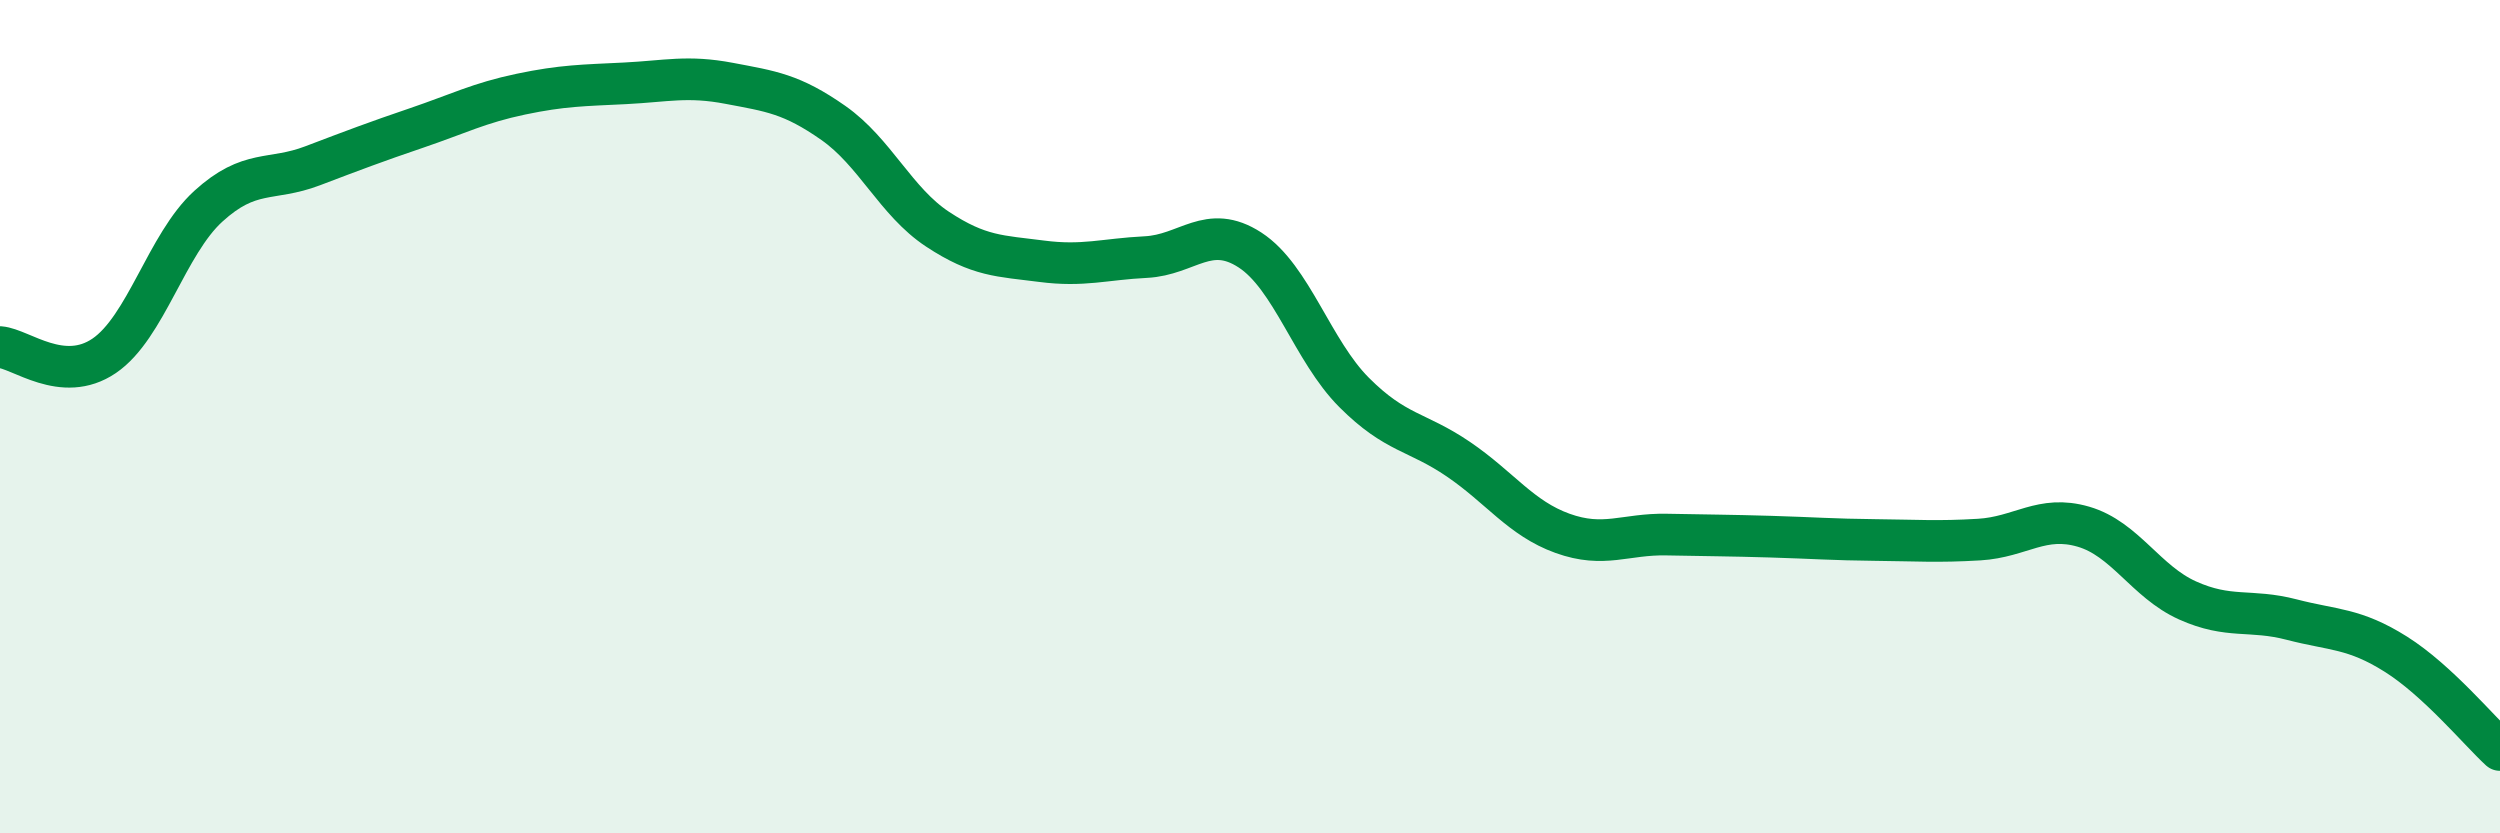
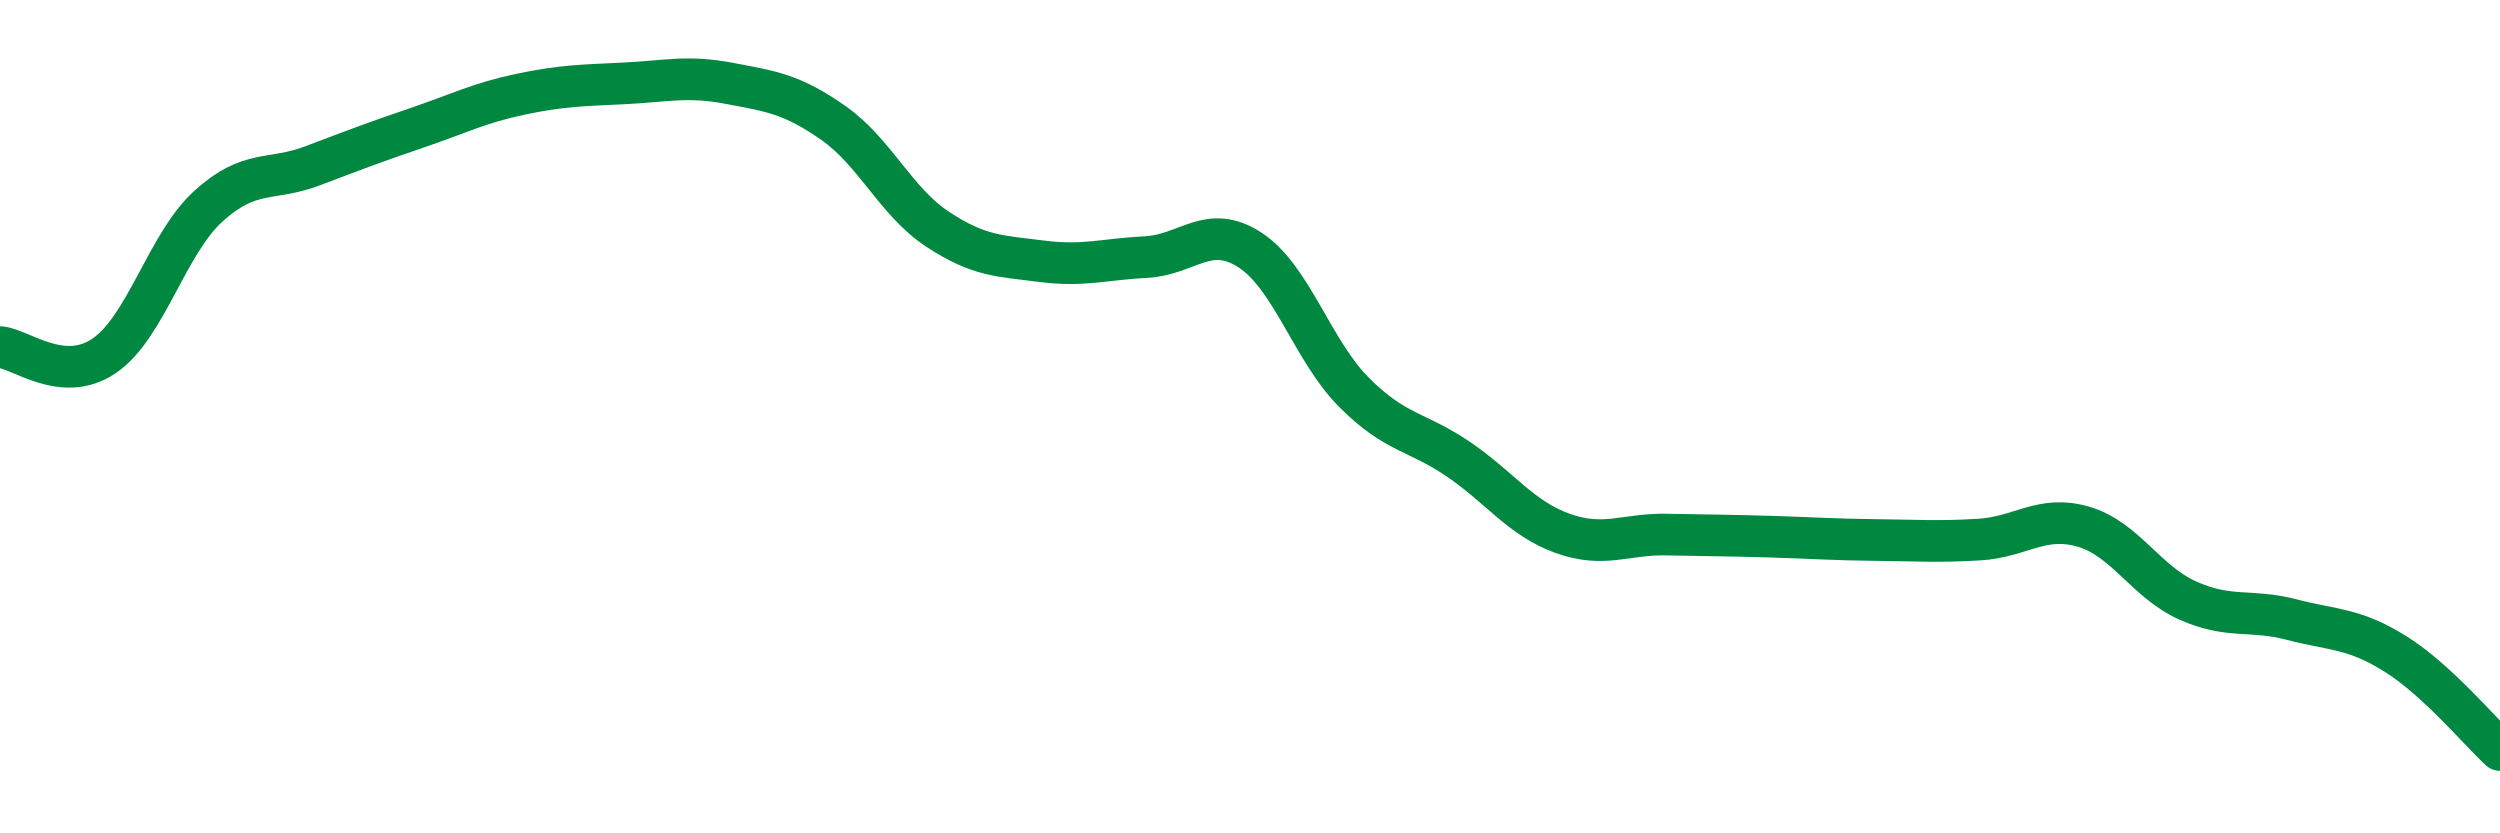
<svg xmlns="http://www.w3.org/2000/svg" width="60" height="20" viewBox="0 0 60 20">
-   <path d="M 0,8.33 C 0.5,8.37 1.5,9.22 2.5,8.54 C 3.5,7.86 4,5.86 5,4.95 C 6,4.04 6.5,4.36 7.5,3.98 C 8.5,3.6 9,3.41 10,3.07 C 11,2.73 11.5,2.47 12.5,2.26 C 13.5,2.05 14,2.05 15,2 C 16,1.95 16.5,1.81 17.5,2 C 18.5,2.19 19,2.25 20,2.95 C 21,3.65 21.5,4.84 22.5,5.5 C 23.5,6.16 24,6.14 25,6.27 C 26,6.4 26.5,6.22 27.5,6.17 C 28.5,6.12 29,5.35 30,6 C 31,6.65 31.5,8.42 32.5,9.42 C 33.5,10.42 34,10.34 35,11.02 C 36,11.7 36.5,12.44 37.5,12.8 C 38.5,13.16 39,12.81 40,12.83 C 41,12.85 41.5,12.85 42.5,12.88 C 43.5,12.91 44,12.95 45,12.96 C 46,12.97 46.5,13.01 47.5,12.95 C 48.5,12.89 49,12.35 50,12.64 C 51,12.93 51.5,13.96 52.5,14.41 C 53.5,14.86 54,14.61 55,14.87 C 56,15.13 56.5,15.07 57.5,15.7 C 58.5,16.33 59.5,17.54 60,18L60 20L0 20Z" fill="#008740" opacity="0.1" stroke-linecap="round" stroke-linejoin="round" />
  <path d="M 0,8.33 C 0.5,8.37 1.5,9.22 2.5,8.54 C 3.5,7.86 4,5.86 5,4.95 C 6,4.04 6.5,4.36 7.5,3.98 C 8.5,3.6 9,3.41 10,3.07 C 11,2.73 11.5,2.47 12.5,2.26 C 13.5,2.05 14,2.05 15,2 C 16,1.95 16.5,1.81 17.5,2 C 18.5,2.19 19,2.25 20,2.95 C 21,3.65 21.5,4.84 22.5,5.5 C 23.5,6.16 24,6.14 25,6.27 C 26,6.4 26.5,6.22 27.5,6.17 C 28.5,6.12 29,5.35 30,6 C 31,6.65 31.5,8.42 32.5,9.42 C 33.5,10.42 34,10.34 35,11.02 C 36,11.7 36.5,12.44 37.5,12.8 C 38.5,13.16 39,12.81 40,12.83 C 41,12.85 41.5,12.85 42.5,12.88 C 43.5,12.91 44,12.95 45,12.96 C 46,12.97 46.5,13.01 47.5,12.95 C 48.5,12.89 49,12.35 50,12.64 C 51,12.93 51.5,13.96 52.5,14.41 C 53.5,14.86 54,14.61 55,14.87 C 56,15.13 56.5,15.07 57.5,15.7 C 58.5,16.33 59.5,17.54 60,18" stroke="#008740" stroke-width="1" fill="none" stroke-linecap="round" stroke-linejoin="round" />
</svg>